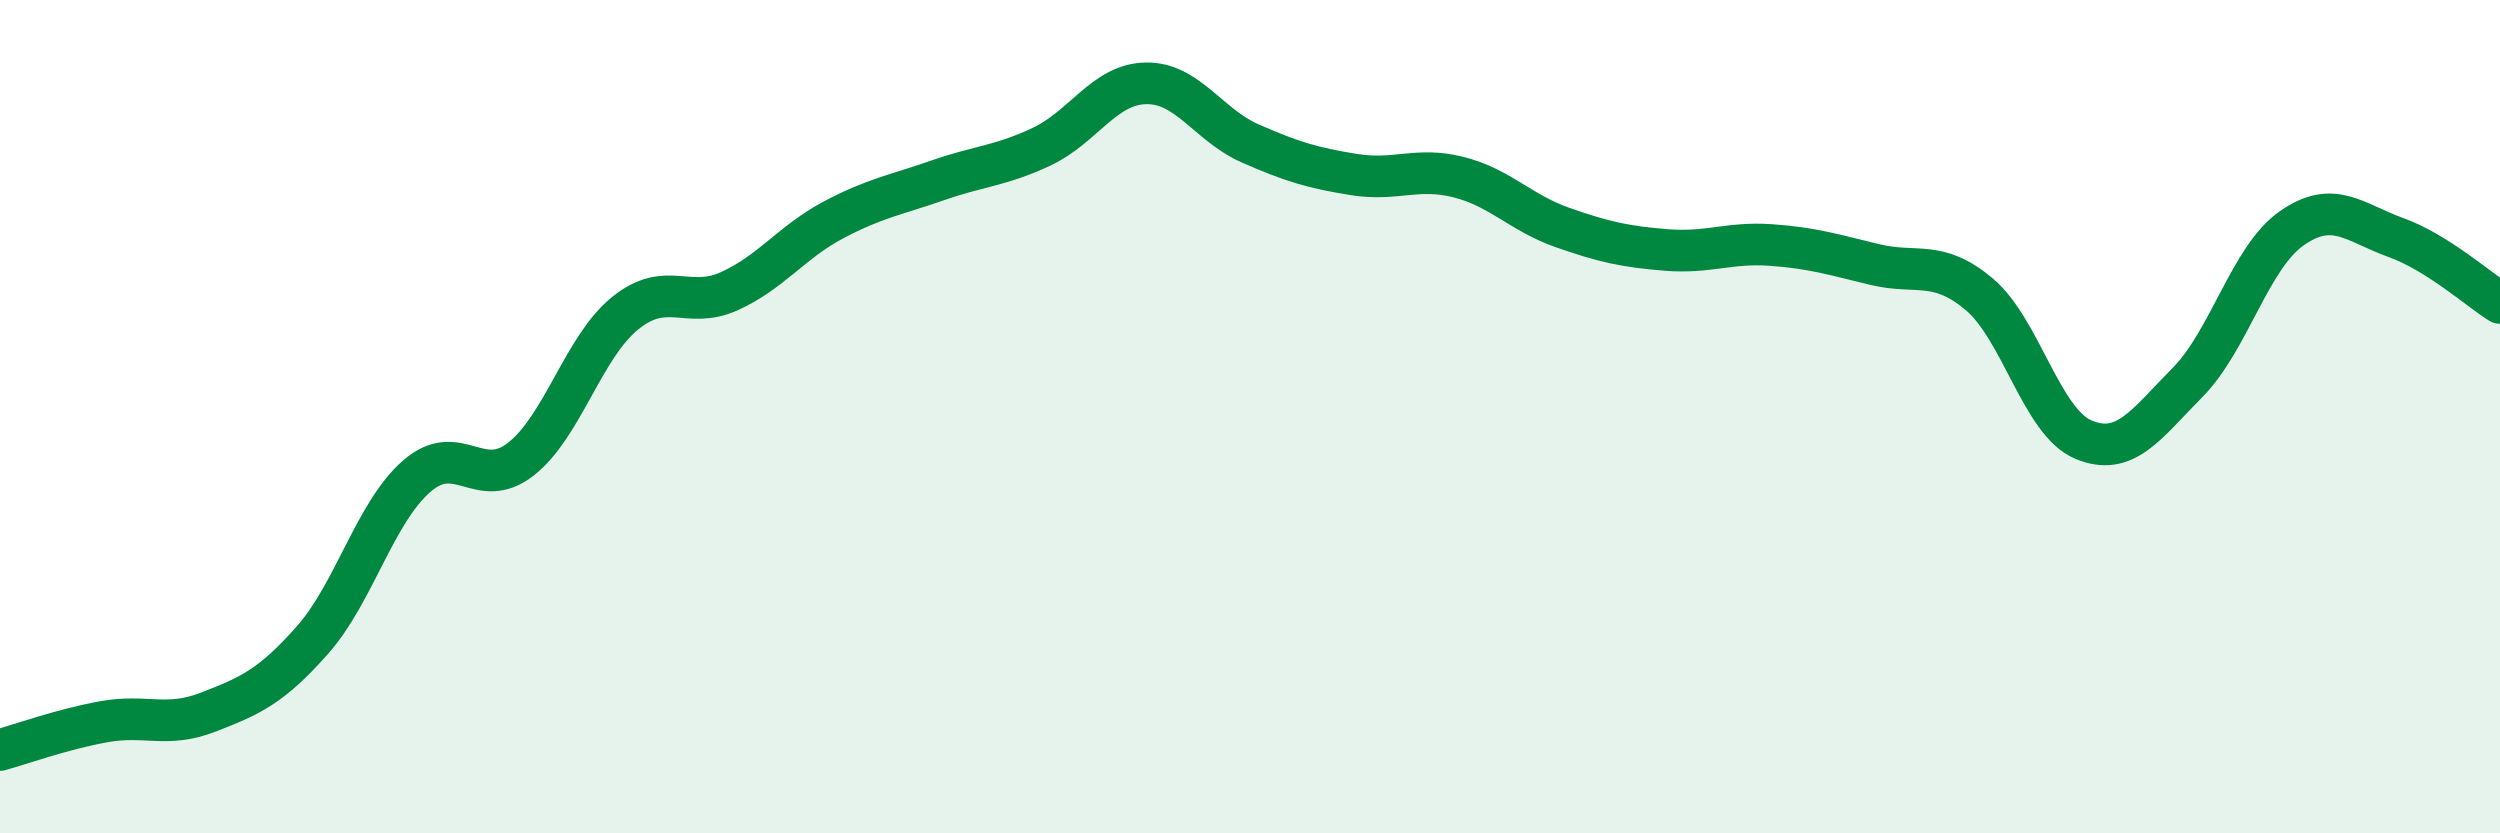
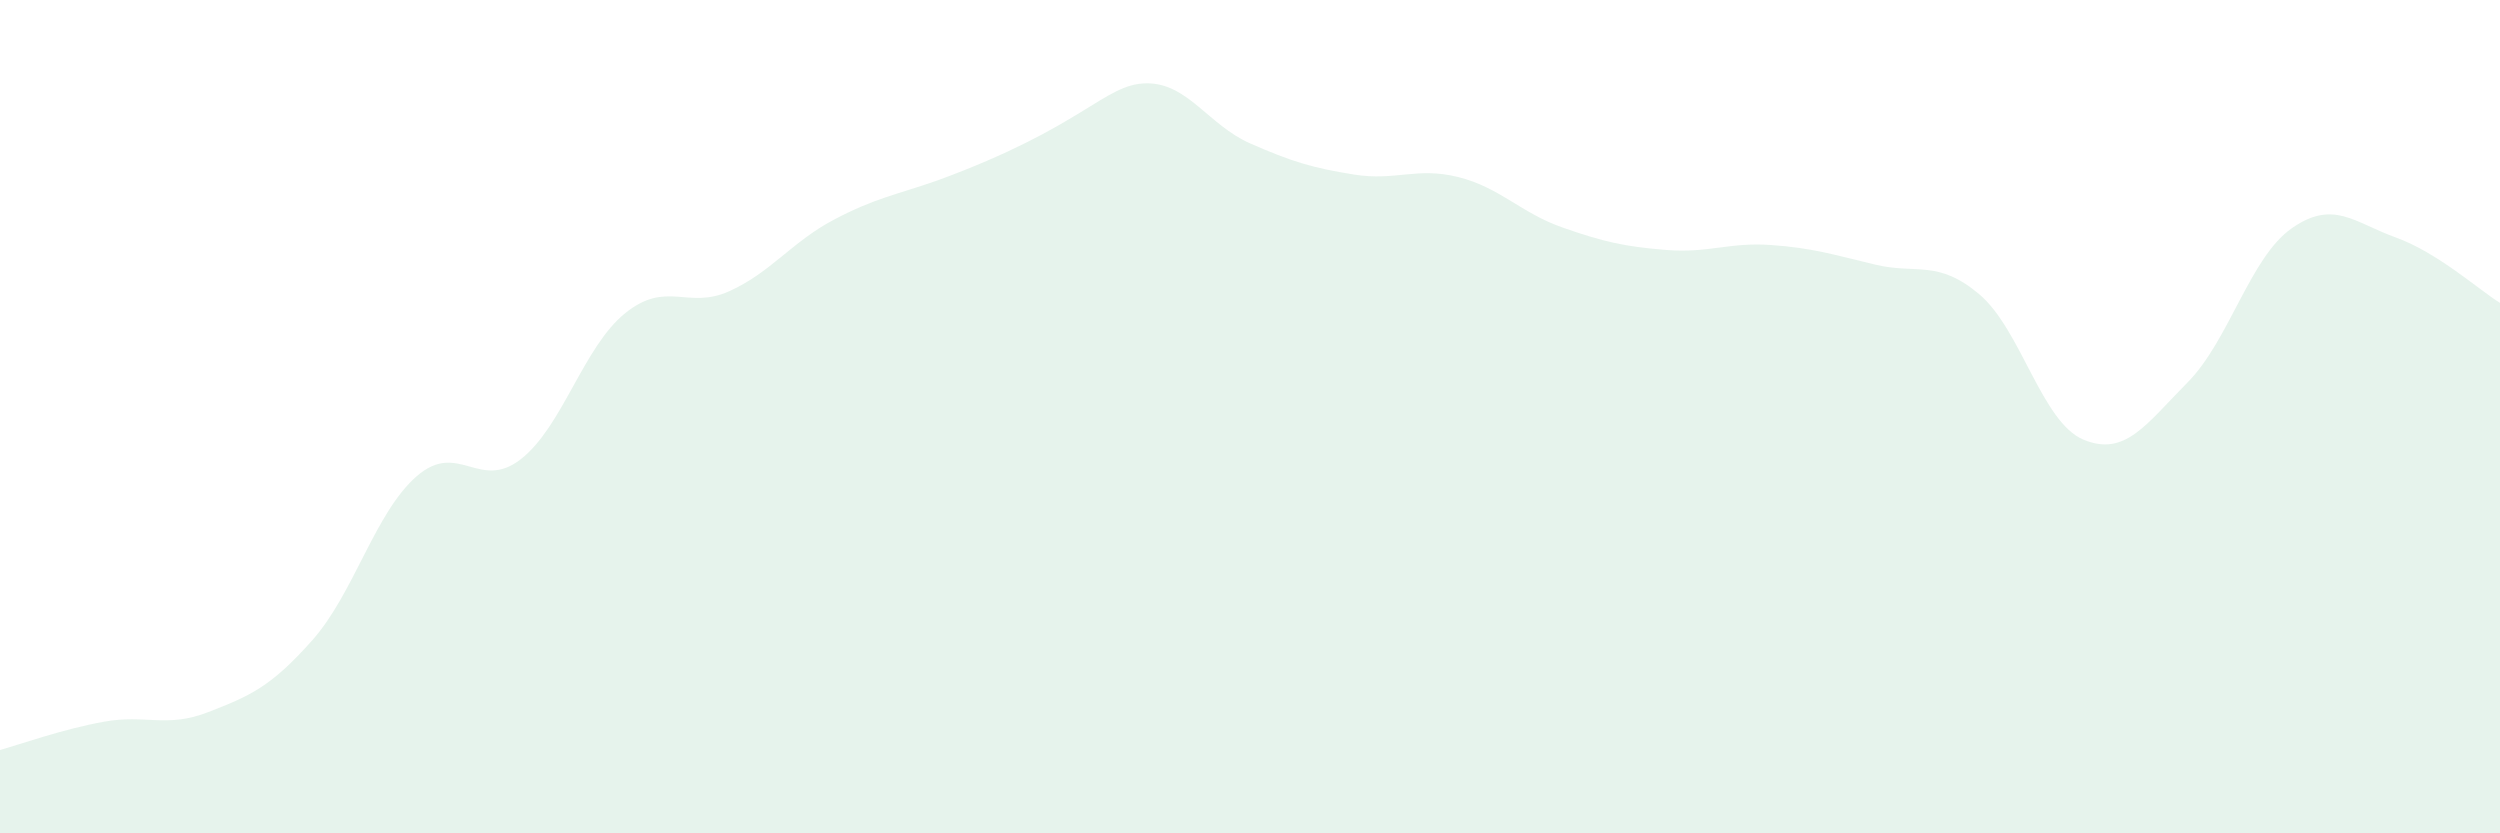
<svg xmlns="http://www.w3.org/2000/svg" width="60" height="20" viewBox="0 0 60 20">
-   <path d="M 0,18 C 0.5,17.86 1.5,17.5 2.5,17.32 C 3.5,17.14 4,17.48 5,17.09 C 6,16.7 6.5,16.49 7.5,15.36 C 8.5,14.23 9,12.3 10,11.43 C 11,10.56 11.5,11.8 12.5,11.02 C 13.5,10.24 14,8.33 15,7.52 C 16,6.71 16.5,7.44 17.5,6.99 C 18.5,6.54 19,5.81 20,5.28 C 21,4.75 21.5,4.68 22.5,4.33 C 23.5,3.98 24,3.99 25,3.52 C 26,3.05 26.5,2.02 27.5,2 C 28.5,1.98 29,3 30,3.44 C 31,3.88 31.5,4.03 32.5,4.19 C 33.5,4.35 34,4 35,4.25 C 36,4.5 36.5,5.11 37.5,5.46 C 38.5,5.81 39,5.92 40,6 C 41,6.08 41.5,5.81 42.5,5.88 C 43.5,5.95 44,6.11 45,6.35 C 46,6.59 46.5,6.22 47.5,7.06 C 48.5,7.9 49,10.13 50,10.55 C 51,10.97 51.5,10.19 52.5,9.18 C 53.5,8.17 54,6.18 55,5.48 C 56,4.78 56.5,5.34 57.5,5.7 C 58.5,6.06 59.5,6.96 60,7.27L60 20L0 20Z" fill="#008740" opacity="0.1" stroke-linecap="round" stroke-linejoin="round" />
-   <path d="M 0,18 C 0.5,17.86 1.5,17.5 2.5,17.32 C 3.5,17.14 4,17.48 5,17.09 C 6,16.7 6.5,16.49 7.5,15.36 C 8.5,14.23 9,12.3 10,11.43 C 11,10.56 11.5,11.8 12.5,11.02 C 13.5,10.24 14,8.33 15,7.52 C 16,6.71 16.5,7.44 17.5,6.99 C 18.5,6.54 19,5.81 20,5.28 C 21,4.75 21.5,4.68 22.5,4.33 C 23.5,3.98 24,3.99 25,3.52 C 26,3.05 26.5,2.02 27.5,2 C 28.5,1.98 29,3 30,3.44 C 31,3.88 31.5,4.03 32.5,4.19 C 33.5,4.35 34,4 35,4.25 C 36,4.5 36.5,5.11 37.5,5.46 C 38.5,5.81 39,5.92 40,6 C 41,6.08 41.5,5.81 42.5,5.88 C 43.5,5.95 44,6.11 45,6.35 C 46,6.59 46.5,6.22 47.5,7.06 C 48.5,7.9 49,10.13 50,10.55 C 51,10.97 51.5,10.19 52.5,9.18 C 53.5,8.17 54,6.18 55,5.48 C 56,4.78 56.5,5.34 57.5,5.7 C 58.5,6.06 59.5,6.96 60,7.27" stroke="#008740" stroke-width="1" fill="none" stroke-linecap="round" stroke-linejoin="round" />
+   <path d="M 0,18 C 0.5,17.86 1.5,17.5 2.5,17.32 C 3.5,17.14 4,17.48 5,17.09 C 6,16.7 6.5,16.49 7.5,15.36 C 8.5,14.23 9,12.3 10,11.43 C 11,10.56 11.5,11.8 12.5,11.02 C 13.5,10.24 14,8.33 15,7.52 C 16,6.71 16.5,7.44 17.5,6.99 C 18.5,6.54 19,5.81 20,5.28 C 21,4.75 21.5,4.68 22.5,4.33 C 26,3.05 26.5,2.02 27.5,2 C 28.5,1.98 29,3 30,3.44 C 31,3.88 31.5,4.03 32.5,4.19 C 33.5,4.35 34,4 35,4.25 C 36,4.5 36.5,5.11 37.5,5.46 C 38.5,5.81 39,5.92 40,6 C 41,6.08 41.5,5.81 42.5,5.88 C 43.5,5.95 44,6.11 45,6.35 C 46,6.59 46.5,6.22 47.5,7.06 C 48.5,7.9 49,10.13 50,10.55 C 51,10.97 51.5,10.19 52.5,9.18 C 53.5,8.17 54,6.18 55,5.48 C 56,4.78 56.5,5.34 57.5,5.7 C 58.5,6.06 59.5,6.96 60,7.27L60 20L0 20Z" fill="#008740" opacity="0.1" stroke-linecap="round" stroke-linejoin="round" />
</svg>